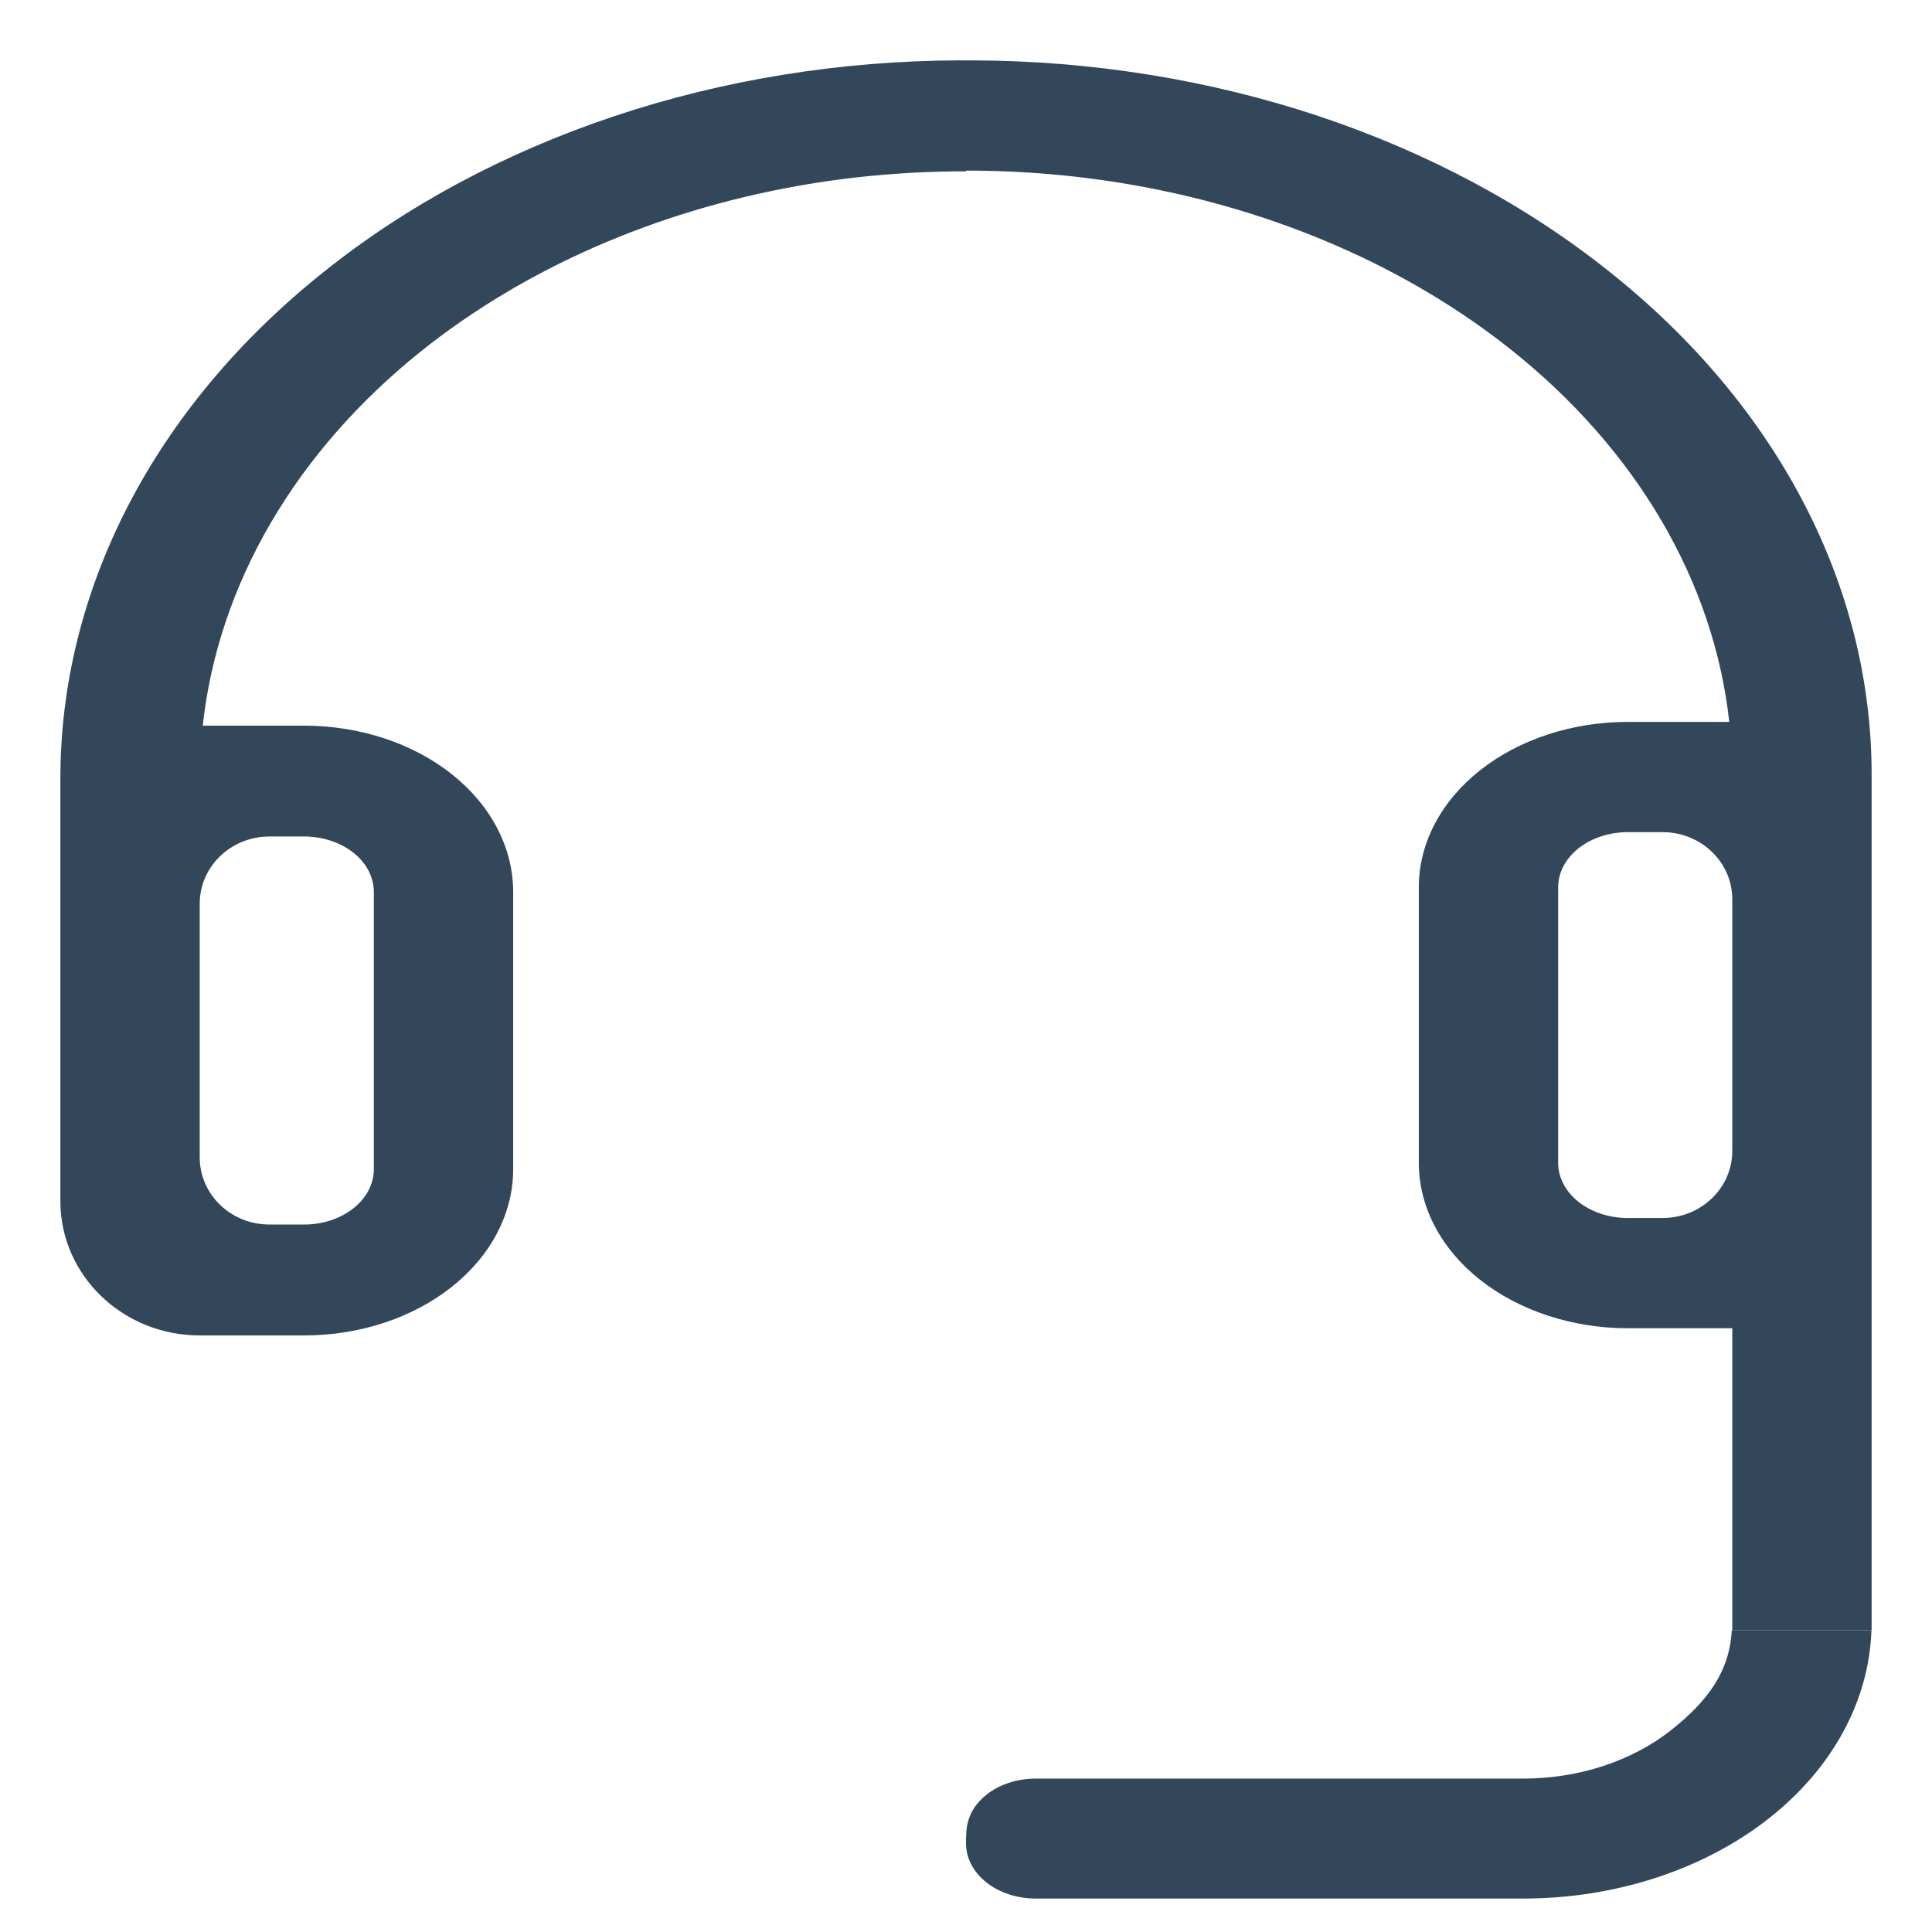
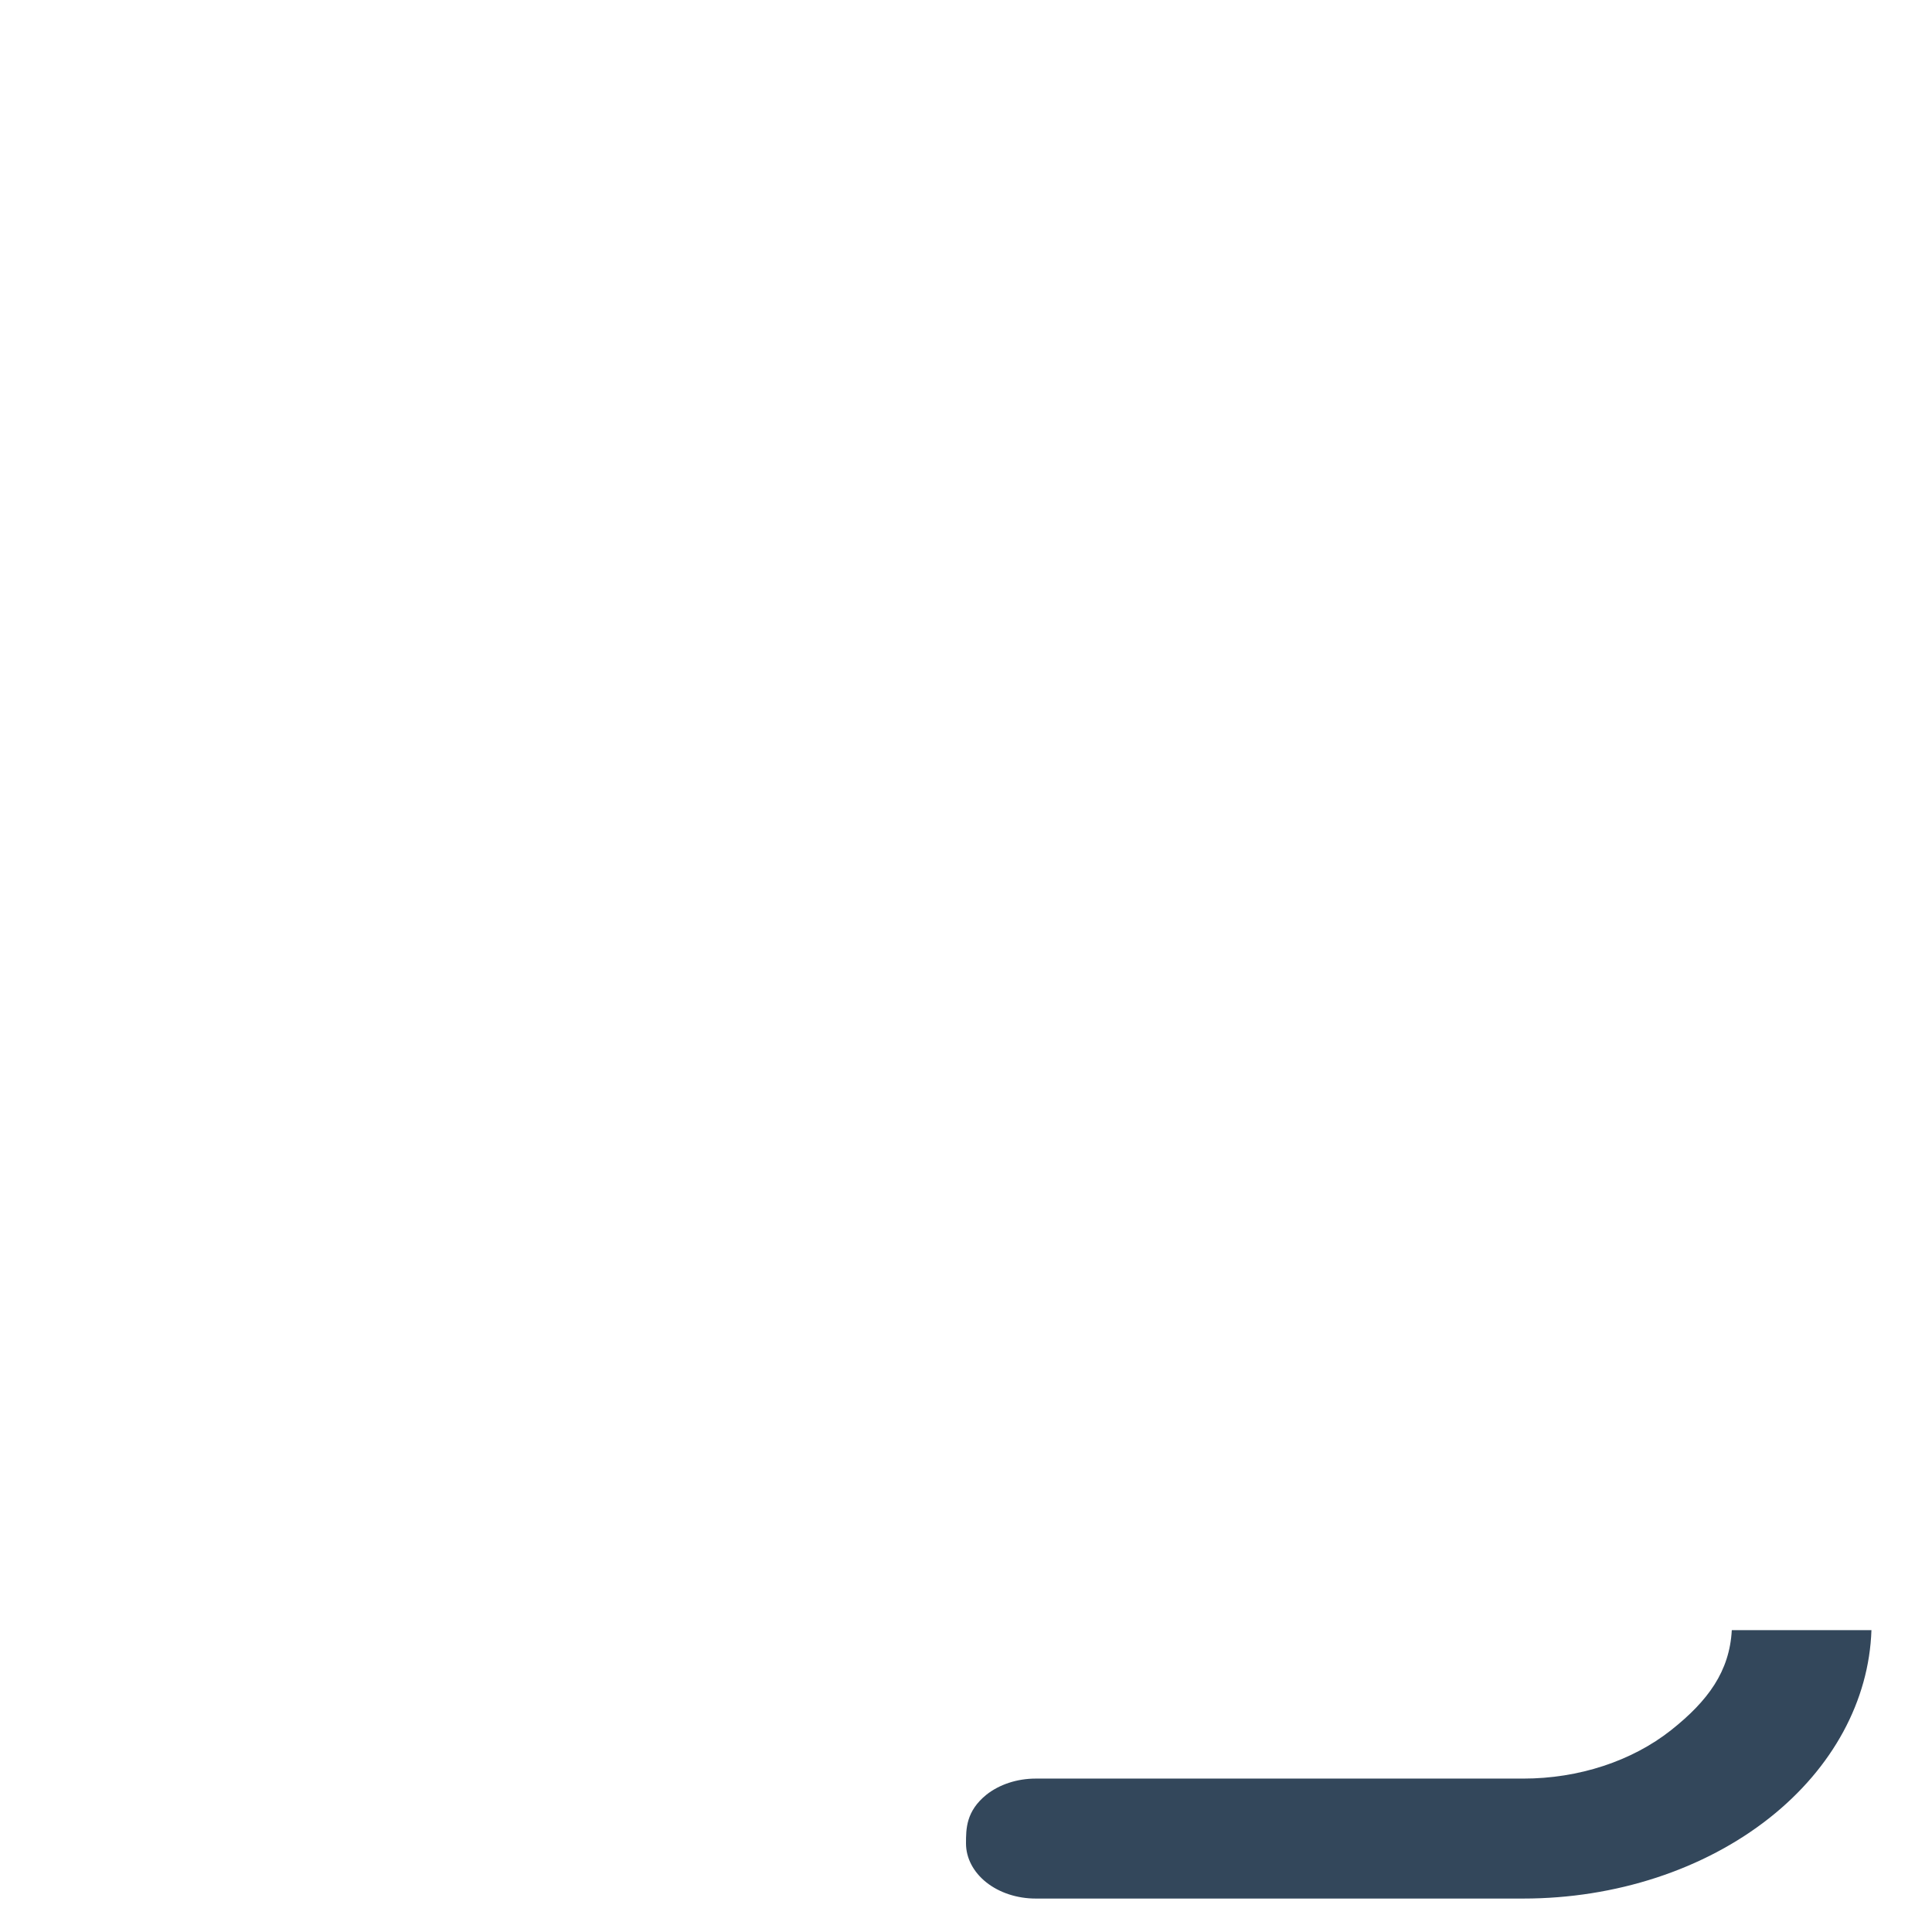
<svg xmlns="http://www.w3.org/2000/svg" width="32" height="32" viewBox="0 0 32 32" fill="none">
-   <path fill-rule="evenodd" clip-rule="evenodd" d="M16.114 1C18.075 1.006 20.017 1.318 21.826 1.918C23.634 2.519 25.277 3.397 26.657 4.5C28.041 5.6 29.137 6.906 29.882 8.342C30.627 9.778 31.007 11.317 31 12.87L31 27H28.692C28.692 26.997 28.692 22.002 28.692 22H26.962C26.044 21.999 25.163 21.711 24.514 21.197C23.865 20.684 23.5 19.987 23.5 19.261V14.695C23.5 13.969 23.865 13.272 24.514 12.759C25.163 12.245 26.044 11.957 26.962 11.957H28.642C28.386 9.628 27.104 7.443 25.02 5.786C23.315 4.431 21.157 3.489 18.8 3.07C17.877 2.906 16.937 2.825 16 2.826V2.838C15.063 2.837 14.123 2.917 13.2 3.082C10.843 3.503 8.685 4.451 6.98 5.813C4.896 7.48 3.614 9.676 3.358 12.019H5.039C5.956 12.019 6.837 12.309 7.486 12.825C8.135 13.342 8.5 14.043 8.5 14.774V19.364C8.5 20.095 8.135 20.796 7.486 21.312C6.837 21.829 5.956 22.119 5.039 22.119H3.308C2.033 22.119 1 21.123 1 19.896V12.937C0.993 11.376 1.373 9.828 2.118 8.383C2.863 6.939 3.959 5.626 5.343 4.519C6.723 3.41 8.366 2.528 10.175 1.924C11.983 1.32 13.925 1.006 15.886 1H16.114ZM4.462 13.855C3.825 13.855 3.308 14.353 3.308 14.967V19.171C3.308 19.785 3.825 20.282 4.462 20.282H5.039C5.345 20.282 5.638 20.185 5.854 20.013C6.071 19.841 6.192 19.607 6.192 19.364V14.774C6.192 14.53 6.071 14.296 5.854 14.124C5.638 13.952 5.344 13.855 5.039 13.855H4.462ZM26.962 13.783C26.656 13.783 26.362 13.879 26.146 14.05C25.93 14.221 25.808 14.454 25.808 14.695V19.261C25.808 19.503 25.93 19.736 26.146 19.907C26.362 20.078 26.656 20.174 26.962 20.174H27.538C28.176 20.174 28.692 19.676 28.692 19.062V14.894C28.692 14.28 28.175 13.783 27.538 13.783H26.962Z" fill="#33475B" />
  <path d="M30.997 27C30.958 28.168 30.356 29.281 29.31 30.109C28.228 30.965 26.761 31.446 25.231 31.446H17.154C16.848 31.446 16.554 31.35 16.338 31.179C16.122 31.008 16 30.775 16 30.533C16 30.291 16 30 16.338 29.726C16.554 29.555 16.848 29.459 17.154 29.459H25.231C26.148 29.459 27.029 29.17 27.678 28.657C28.291 28.171 28.647 27.683 28.684 27H30.997Z" fill="#33475B" />
</svg>